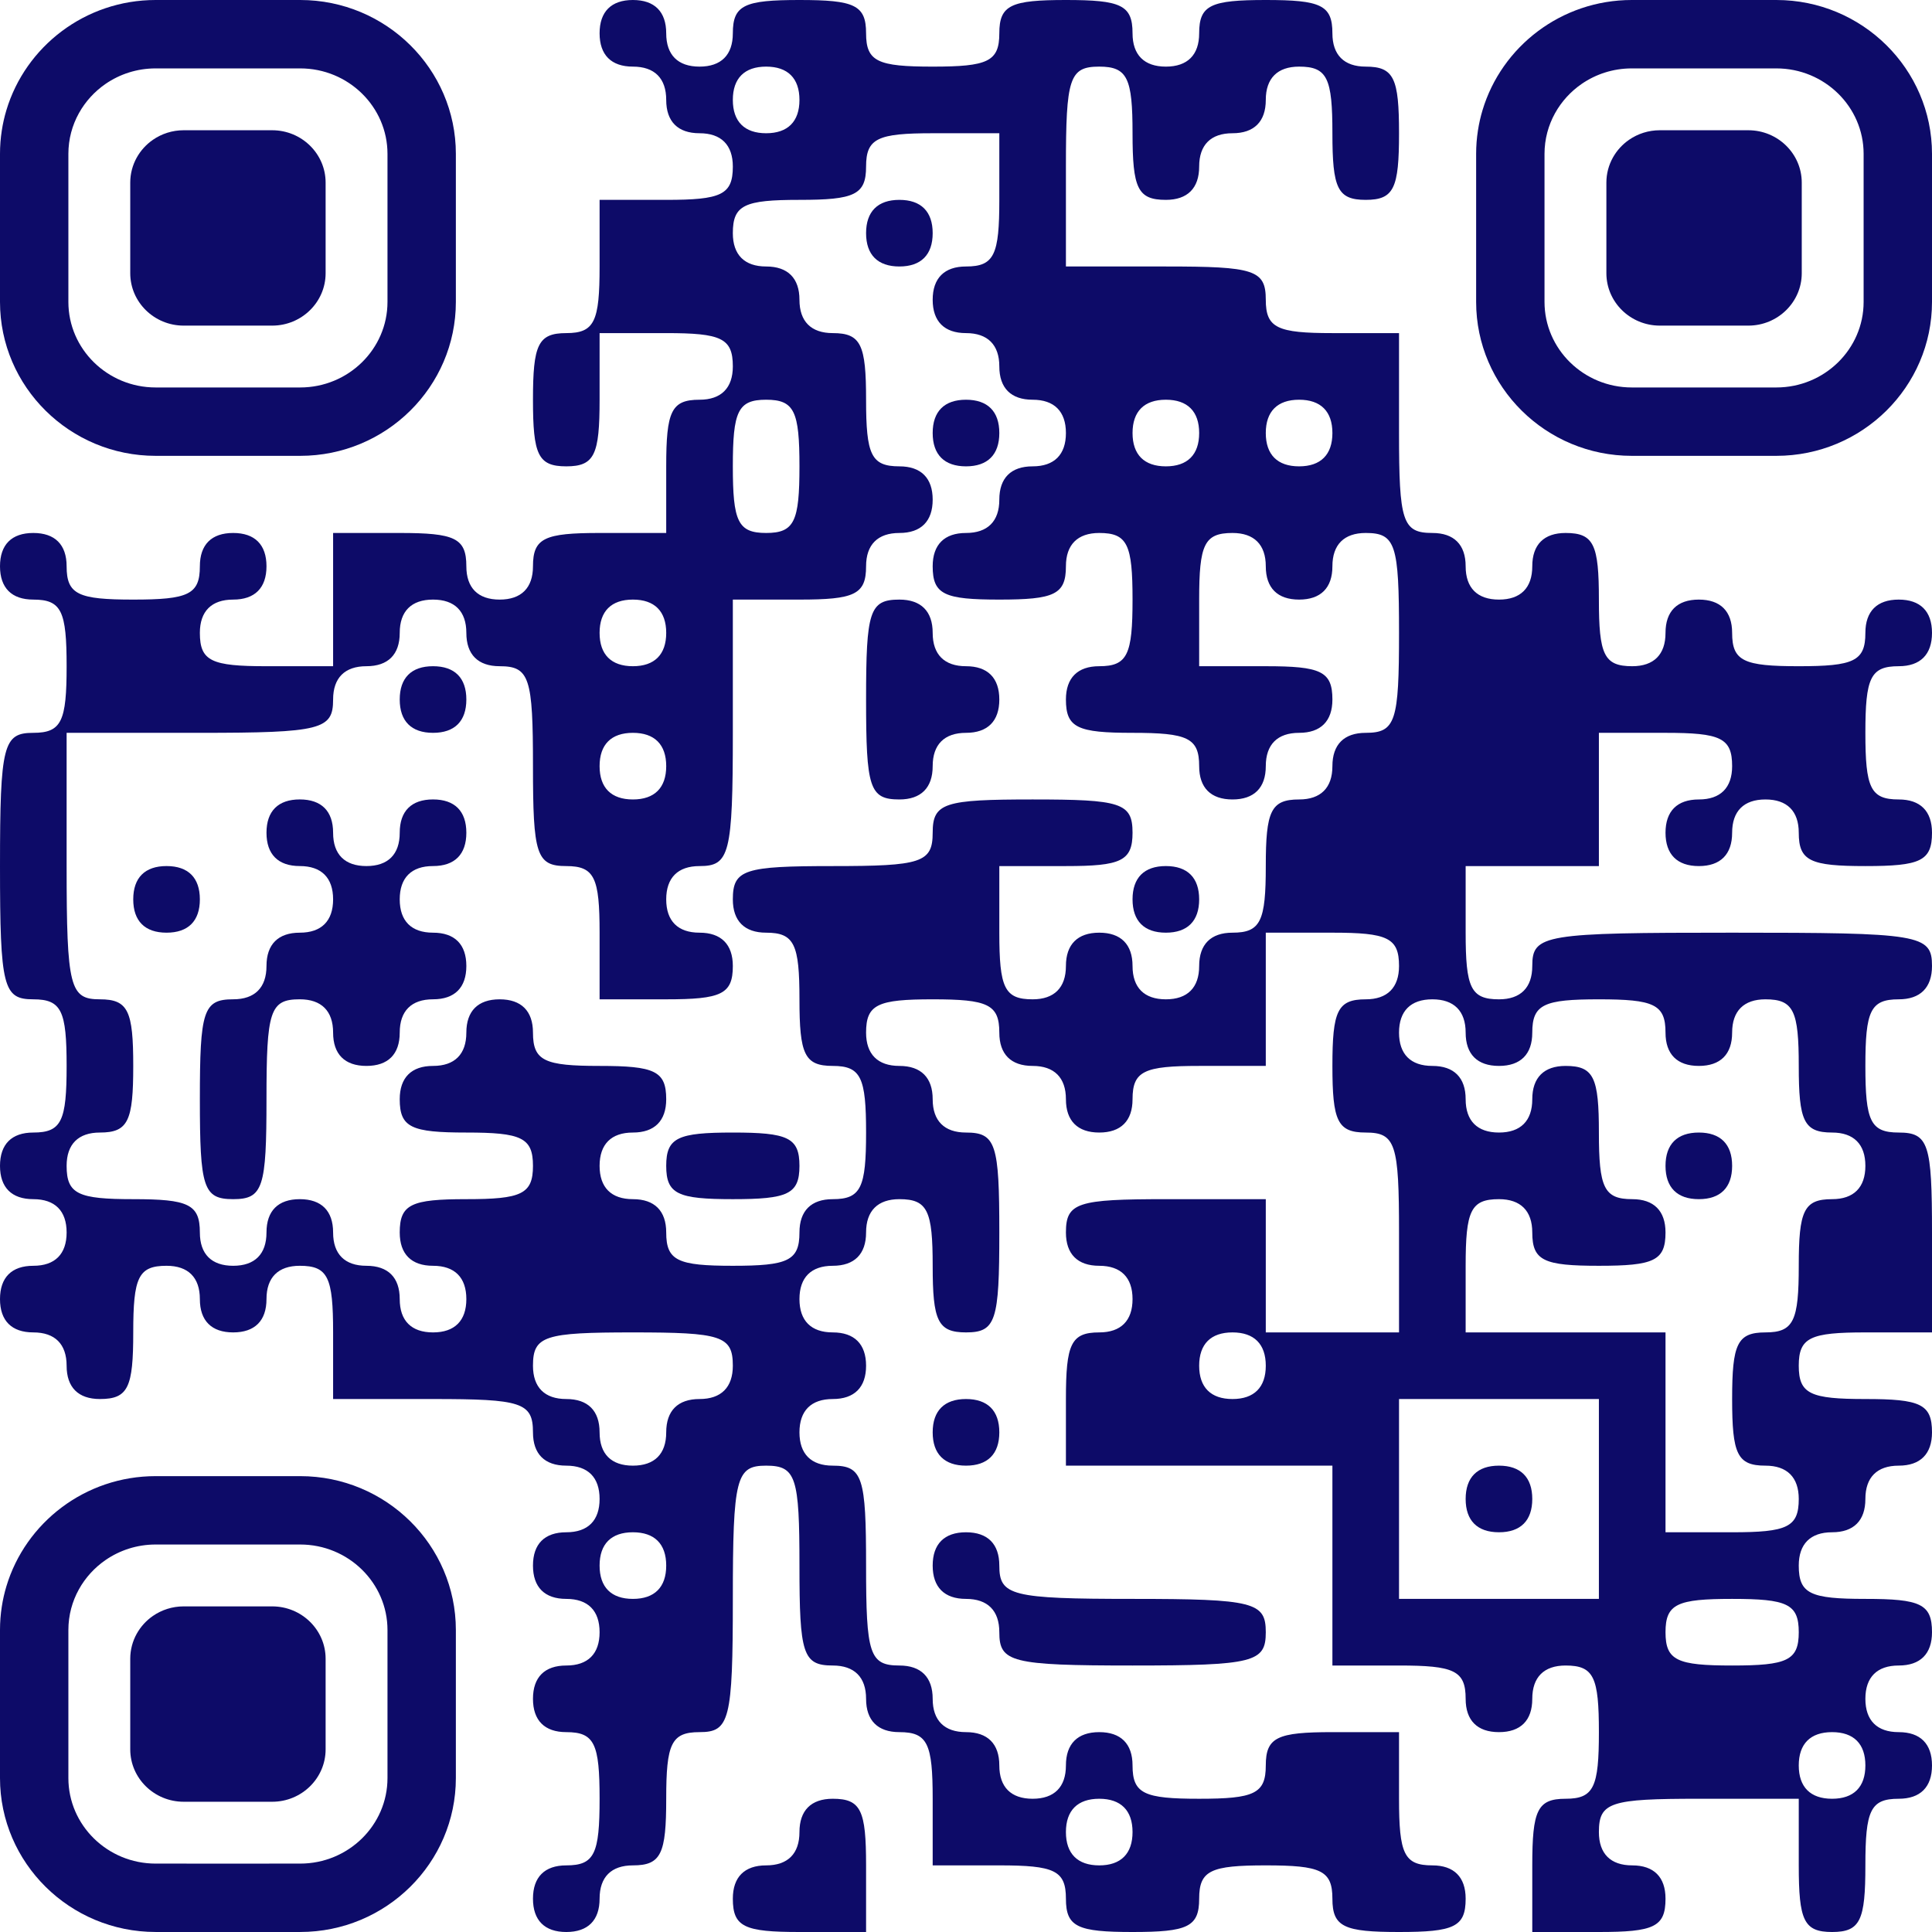
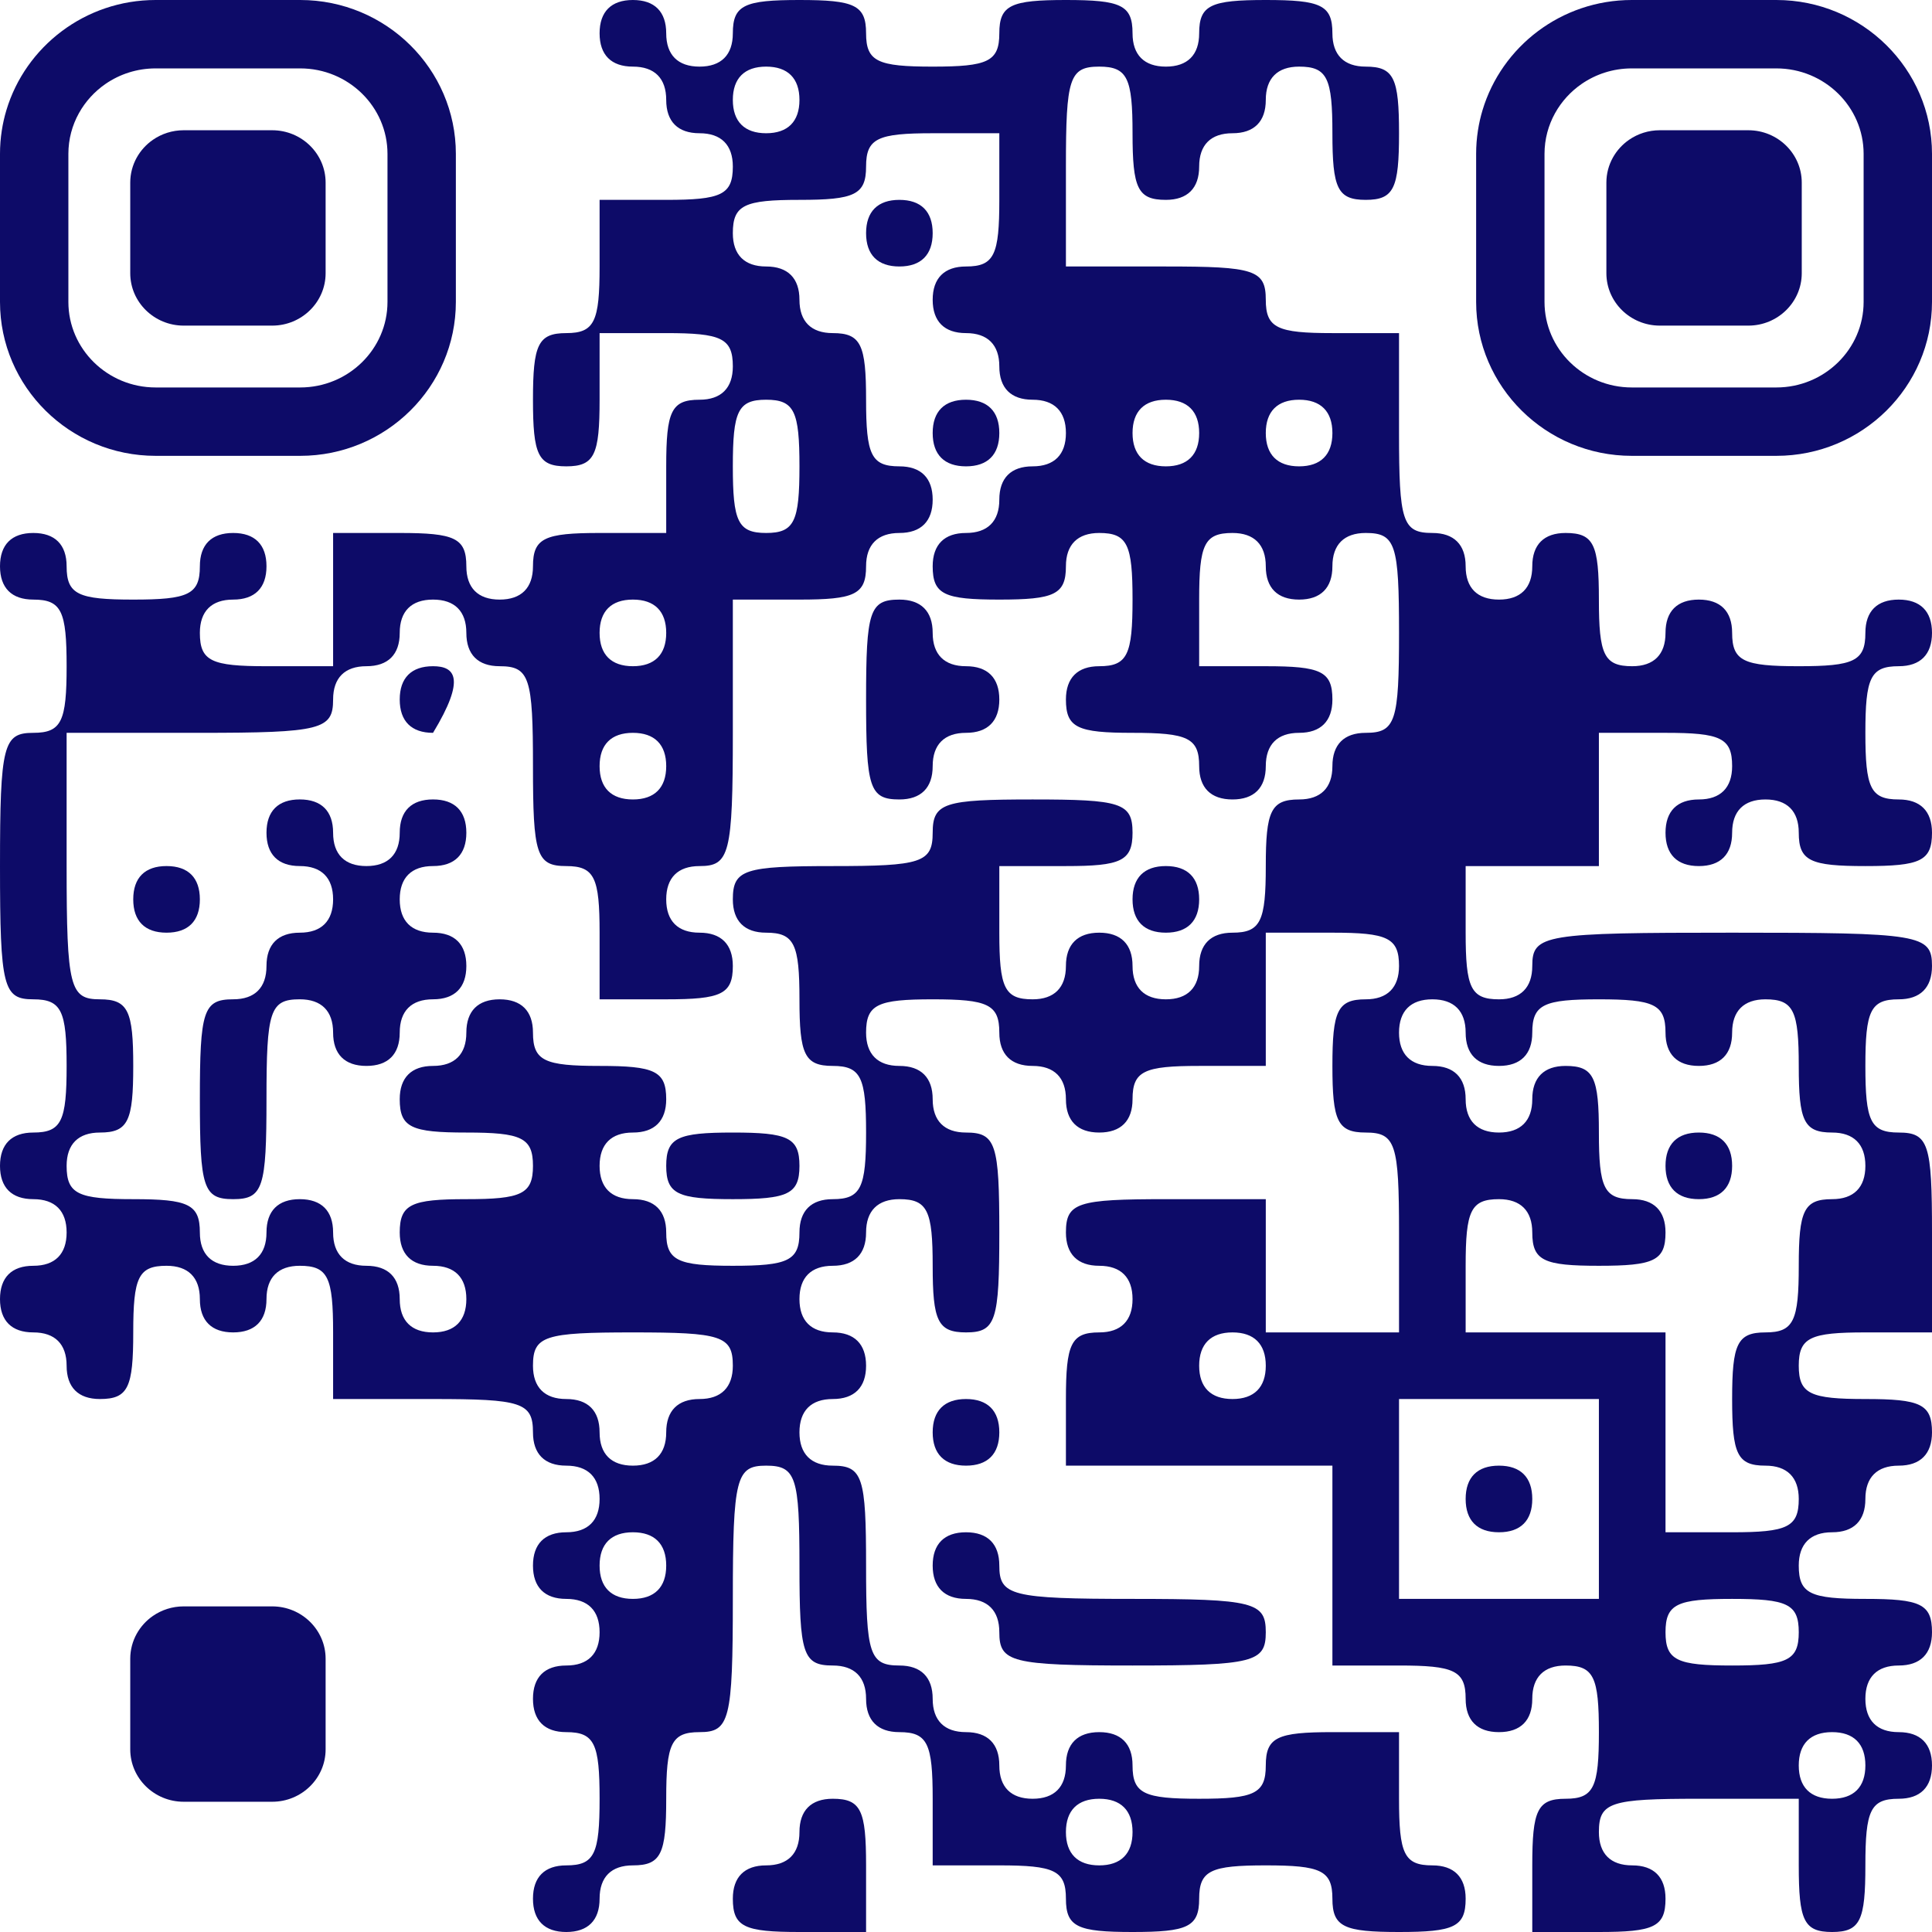
<svg xmlns="http://www.w3.org/2000/svg" width="89" height="89" viewBox="0 0 89 89" fill="none">
  <path d="M13.83 0H7.17C3.923 0 1.173 2.145 0.294 5.077C0.203 5.38 0.132 5.692 0.083 6.011C0.028 6.362 0 6.722 0 7.089V13.909C0 17.819 3.217 20.999 7.17 20.999L10.5 21L13.83 20.999C17.783 20.999 21 17.819 21 13.908V7.089C21 3.18 17.783 0 13.83 0ZM17.85 13.909C17.85 16.081 16.047 17.849 13.829 17.849L10.5 17.849L7.17 17.849C4.953 17.849 3.15 16.081 3.15 13.909V7.089C3.15 6.41 3.326 5.771 3.636 5.213C3.934 4.676 4.356 4.214 4.864 3.864C5.517 3.415 6.312 3.151 7.169 3.151H13.83C16.047 3.151 17.85 4.917 17.85 7.089V13.909Z" fill="#0D0B68" />
  <path d="M81.83 0H75.17C71.923 0 69.173 2.145 68.294 5.077C68.203 5.38 68.132 5.692 68.083 6.011C68.028 6.362 68 6.722 68 7.089V13.909C68 17.819 71.217 20.999 75.17 20.999L78.5 21L81.83 20.999C85.783 20.999 89 17.819 89 13.908V7.089C89 3.18 85.783 0 81.83 0ZM85.85 13.909C85.85 16.081 84.047 17.849 81.83 17.849L78.5 17.849L75.171 17.849C72.953 17.849 71.15 16.081 71.15 13.909V7.089C71.15 6.41 71.326 5.771 71.636 5.213C71.934 4.676 72.356 4.214 72.864 3.864C73.517 3.415 74.312 3.151 75.169 3.151H81.83C84.047 3.151 85.85 4.917 85.85 7.089V13.909Z" fill="#0D0B68" />
-   <path d="M13.83 68H7.17C3.923 68 1.173 70.145 0.294 73.077C0.203 73.38 0.132 73.692 0.083 74.01C0.028 74.362 0 74.722 0 75.089V81.909C0 85.819 3.217 88.999 7.17 88.999L10.5 89L13.83 88.999C17.783 88.999 21 85.819 21 81.908V75.089C21 71.18 17.783 68 13.83 68ZM17.85 81.909C17.85 84.081 16.047 85.849 13.829 85.849L10.5 85.85L7.17 85.849C4.953 85.849 3.15 84.081 3.15 81.909V75.089C3.15 74.41 3.326 73.771 3.636 73.213C3.934 72.676 4.356 72.214 4.864 71.864C5.517 71.415 6.312 71.15 7.169 71.15H13.83C16.047 71.15 17.85 72.917 17.85 75.089V81.909Z" fill="#0D0B68" />
  <path d="M8.462 15C7.104 15 6 13.917 6 12.587V8.411C6 7.996 6.108 7.605 6.297 7.263C6.48 6.934 6.738 6.651 7.049 6.437C7.449 6.162 7.936 6 8.461 6H12.539C13.896 6 15 7.082 15 8.411V12.587C15 13.917 13.896 15 12.539 15H10.5L8.462 15Z" fill="#0D0B68" />
  <path d="M76.462 15C75.104 15 74 13.917 74 12.587V8.411C74 7.996 74.108 7.605 74.297 7.263C74.48 6.934 74.738 6.651 75.049 6.437C75.449 6.162 75.936 6 76.461 6H80.539C81.896 6 83 7.082 83 8.411V12.587C83 13.917 81.896 15 80.539 15H78.5L76.462 15Z" fill="#0D0B68" />
  <path d="M8.462 83C7.104 83 6 81.917 6 80.587V76.412C6 75.996 6.108 75.605 6.297 75.263C6.48 74.934 6.738 74.651 7.049 74.437C7.449 74.162 7.936 74 8.461 74H12.539C13.896 74 15 75.082 15 76.411V80.587C15 81.917 13.896 83 12.539 83H10.5L8.462 83Z" fill="#0D0B68" />
  <path d="M27.621 1.534C27.621 2.532 28.158 3.069 29.155 3.069C30.153 3.069 30.69 3.606 30.69 4.603C30.69 5.601 31.227 6.138 32.224 6.138C33.222 6.138 33.759 6.675 33.759 7.672C33.759 8.977 33.222 9.207 30.69 9.207H27.621V12.276C27.621 14.808 27.39 15.345 26.086 15.345C24.782 15.345 24.552 15.882 24.552 18.414C24.552 20.946 24.782 21.483 26.086 21.483C27.39 21.483 27.621 20.946 27.621 18.414V15.345H30.69C33.222 15.345 33.759 15.575 33.759 16.879C33.759 17.877 33.222 18.414 32.224 18.414C30.92 18.414 30.69 18.951 30.69 21.483V24.552H27.621C25.089 24.552 24.552 24.782 24.552 26.086C24.552 27.084 24.015 27.621 23.017 27.621C22.02 27.621 21.483 27.084 21.483 26.086C21.483 24.782 20.946 24.552 18.414 24.552H15.345V27.621V30.69H12.276C9.744 30.69 9.207 30.459 9.207 29.155C9.207 28.158 9.744 27.621 10.741 27.621C11.739 27.621 12.276 27.084 12.276 26.086C12.276 25.089 11.739 24.552 10.741 24.552C9.744 24.552 9.207 25.089 9.207 26.086C9.207 27.39 8.67 27.621 6.138 27.621C3.606 27.621 3.069 27.39 3.069 26.086C3.069 25.089 2.532 24.552 1.534 24.552C0.537 24.552 0 25.089 0 26.086C0 27.084 0.537 27.621 1.534 27.621C2.839 27.621 3.069 28.158 3.069 30.69C3.069 33.222 2.839 33.759 1.534 33.759C0.153 33.759 0 34.296 0 39.897C0 45.497 0.153 46.035 1.534 46.035C2.839 46.035 3.069 46.572 3.069 49.103C3.069 51.635 2.839 52.172 1.534 52.172C0.537 52.172 0 52.709 0 53.707C0 54.704 0.537 55.241 1.534 55.241C2.532 55.241 3.069 55.778 3.069 56.776C3.069 57.773 2.532 58.31 1.534 58.31C0.537 58.31 0 58.847 0 59.845C0 60.842 0.537 61.379 1.534 61.379C2.532 61.379 3.069 61.916 3.069 62.914C3.069 63.911 3.606 64.448 4.603 64.448C5.908 64.448 6.138 63.911 6.138 61.379C6.138 58.847 6.368 58.31 7.672 58.31C8.67 58.31 9.207 58.847 9.207 59.845C9.207 60.842 9.744 61.379 10.741 61.379C11.739 61.379 12.276 60.842 12.276 59.845C12.276 58.847 12.813 58.31 13.81 58.31C15.115 58.31 15.345 58.847 15.345 61.379V64.448H19.948C24.015 64.448 24.552 64.602 24.552 65.983C24.552 66.98 25.089 67.517 26.086 67.517C27.084 67.517 27.621 68.054 27.621 69.052C27.621 70.049 27.084 70.586 26.086 70.586C25.089 70.586 24.552 71.123 24.552 72.121C24.552 73.118 25.089 73.655 26.086 73.655C27.084 73.655 27.621 74.192 27.621 75.19C27.621 76.187 27.084 76.724 26.086 76.724C25.089 76.724 24.552 77.261 24.552 78.259C24.552 79.256 25.089 79.793 26.086 79.793C27.39 79.793 27.621 80.33 27.621 82.862C27.621 85.394 27.39 85.931 26.086 85.931C25.089 85.931 24.552 86.468 24.552 87.466C24.552 88.463 25.089 89 26.086 89C27.084 89 27.621 88.463 27.621 87.466C27.621 86.468 28.158 85.931 29.155 85.931C30.459 85.931 30.69 85.394 30.69 82.862C30.69 80.33 30.92 79.793 32.224 79.793C33.605 79.793 33.759 79.256 33.759 73.655C33.759 68.054 33.912 67.517 35.293 67.517C36.674 67.517 36.828 68.054 36.828 72.121C36.828 76.187 36.981 76.724 38.362 76.724C39.359 76.724 39.897 77.261 39.897 78.259C39.897 79.256 40.434 79.793 41.431 79.793C42.735 79.793 42.965 80.33 42.965 82.862V85.931H46.035C48.566 85.931 49.103 86.161 49.103 87.466C49.103 88.77 49.641 89 52.172 89C54.704 89 55.241 88.77 55.241 87.466C55.241 86.161 55.778 85.931 58.31 85.931C60.842 85.931 61.379 86.161 61.379 87.466C61.379 88.77 61.916 89 64.448 89C66.98 89 67.517 88.77 67.517 87.466C67.517 86.468 66.98 85.931 65.983 85.931C64.678 85.931 64.448 85.394 64.448 82.862V79.793H61.379C58.847 79.793 58.31 80.023 58.31 81.328C58.31 82.632 57.773 82.862 55.241 82.862C52.709 82.862 52.172 82.632 52.172 81.328C52.172 80.33 51.635 79.793 50.638 79.793C49.641 79.793 49.103 80.33 49.103 81.328C49.103 82.325 48.566 82.862 47.569 82.862C46.572 82.862 46.035 82.325 46.035 81.328C46.035 80.33 45.497 79.793 44.5 79.793C43.503 79.793 42.965 79.256 42.965 78.259C42.965 77.261 42.428 76.724 41.431 76.724C40.05 76.724 39.897 76.187 39.897 72.121C39.897 68.054 39.743 67.517 38.362 67.517C37.365 67.517 36.828 66.98 36.828 65.983C36.828 64.985 37.365 64.448 38.362 64.448C39.359 64.448 39.897 63.911 39.897 62.914C39.897 61.916 39.359 61.379 38.362 61.379C37.365 61.379 36.828 60.842 36.828 59.845C36.828 58.847 37.365 58.31 38.362 58.31C39.359 58.31 39.897 57.773 39.897 56.776C39.897 55.778 40.434 55.241 41.431 55.241C42.735 55.241 42.965 55.778 42.965 58.31C42.965 60.842 43.196 61.379 44.5 61.379C45.881 61.379 46.035 60.842 46.035 56.776C46.035 52.709 45.881 52.172 44.5 52.172C43.503 52.172 42.965 51.635 42.965 50.638C42.965 49.641 42.428 49.103 41.431 49.103C40.434 49.103 39.897 48.566 39.897 47.569C39.897 46.265 40.434 46.035 42.965 46.035C45.497 46.035 46.035 46.265 46.035 47.569C46.035 48.566 46.572 49.103 47.569 49.103C48.566 49.103 49.103 49.641 49.103 50.638C49.103 51.635 49.641 52.172 50.638 52.172C51.635 52.172 52.172 51.635 52.172 50.638C52.172 49.334 52.709 49.103 55.241 49.103H58.31V46.035V42.965H61.379C63.911 42.965 64.448 43.196 64.448 44.5C64.448 45.497 63.911 46.035 62.914 46.035C61.609 46.035 61.379 46.572 61.379 49.103C61.379 51.635 61.609 52.172 62.914 52.172C64.295 52.172 64.448 52.709 64.448 56.776V61.379H61.379H58.31V58.31V55.241H53.707C49.641 55.241 49.103 55.395 49.103 56.776C49.103 57.773 49.641 58.31 50.638 58.31C51.635 58.31 52.172 58.847 52.172 59.845C52.172 60.842 51.635 61.379 50.638 61.379C49.334 61.379 49.103 61.916 49.103 64.448V67.517H55.241H61.379V72.121V76.724H64.448C66.98 76.724 67.517 76.954 67.517 78.259C67.517 79.256 68.054 79.793 69.052 79.793C70.049 79.793 70.586 79.256 70.586 78.259C70.586 77.261 71.123 76.724 72.121 76.724C73.425 76.724 73.655 77.261 73.655 79.793C73.655 82.325 73.425 82.862 72.121 82.862C70.816 82.862 70.586 83.399 70.586 85.931V89H73.655C76.187 89 76.724 88.77 76.724 87.466C76.724 86.468 76.187 85.931 75.19 85.931C74.192 85.931 73.655 85.394 73.655 84.397C73.655 83.016 74.192 82.862 78.259 82.862H82.862V85.931C82.862 88.463 83.092 89 84.397 89C85.701 89 85.931 88.463 85.931 85.931C85.931 83.399 86.161 82.862 87.466 82.862C88.463 82.862 89 82.325 89 81.328C89 80.33 88.463 79.793 87.466 79.793C86.468 79.793 85.931 79.256 85.931 78.259C85.931 77.261 86.468 76.724 87.466 76.724C88.463 76.724 89 76.187 89 75.19C89 73.885 88.463 73.655 85.931 73.655C83.399 73.655 82.862 73.425 82.862 72.121C82.862 71.123 83.399 70.586 84.397 70.586C85.394 70.586 85.931 70.049 85.931 69.052C85.931 68.054 86.468 67.517 87.466 67.517C88.463 67.517 89 66.98 89 65.983C89 64.678 88.463 64.448 85.931 64.448C83.399 64.448 82.862 64.218 82.862 62.914C82.862 61.609 83.399 61.379 85.931 61.379H89V56.776C89 52.709 88.847 52.172 87.466 52.172C86.161 52.172 85.931 51.635 85.931 49.103C85.931 46.572 86.161 46.035 87.466 46.035C88.463 46.035 89 45.497 89 44.5C89 43.042 88.463 42.965 79.793 42.965C71.123 42.965 70.586 43.042 70.586 44.5C70.586 45.497 70.049 46.035 69.052 46.035C67.747 46.035 67.517 45.497 67.517 42.965V39.897H70.586H73.655V36.828V33.759H76.724C79.256 33.759 79.793 33.989 79.793 35.293C79.793 36.291 79.256 36.828 78.259 36.828C77.261 36.828 76.724 37.365 76.724 38.362C76.724 39.359 77.261 39.897 78.259 39.897C79.256 39.897 79.793 39.359 79.793 38.362C79.793 37.365 80.33 36.828 81.328 36.828C82.325 36.828 82.862 37.365 82.862 38.362C82.862 39.666 83.399 39.897 85.931 39.897C88.463 39.897 89 39.666 89 38.362C89 37.365 88.463 36.828 87.466 36.828C86.161 36.828 85.931 36.291 85.931 33.759C85.931 31.227 86.161 30.69 87.466 30.69C88.463 30.69 89 30.153 89 29.155C89 28.158 88.463 27.621 87.466 27.621C86.468 27.621 85.931 28.158 85.931 29.155C85.931 30.459 85.394 30.69 82.862 30.69C80.33 30.69 79.793 30.459 79.793 29.155C79.793 28.158 79.256 27.621 78.259 27.621C77.261 27.621 76.724 28.158 76.724 29.155C76.724 30.153 76.187 30.69 75.19 30.69C73.885 30.69 73.655 30.153 73.655 27.621C73.655 25.089 73.425 24.552 72.121 24.552C71.123 24.552 70.586 25.089 70.586 26.086C70.586 27.084 70.049 27.621 69.052 27.621C68.054 27.621 67.517 27.084 67.517 26.086C67.517 25.089 66.98 24.552 65.983 24.552C64.602 24.552 64.448 24.015 64.448 19.948V15.345H61.379C58.847 15.345 58.31 15.115 58.31 13.81C58.31 12.429 57.773 12.276 53.707 12.276H49.103V7.672C49.103 3.606 49.257 3.069 50.638 3.069C51.942 3.069 52.172 3.606 52.172 6.138C52.172 8.67 52.403 9.207 53.707 9.207C54.704 9.207 55.241 8.67 55.241 7.672C55.241 6.675 55.778 6.138 56.776 6.138C57.773 6.138 58.31 5.601 58.31 4.603C58.31 3.606 58.847 3.069 59.845 3.069C61.149 3.069 61.379 3.606 61.379 6.138C61.379 8.67 61.609 9.207 62.914 9.207C64.218 9.207 64.448 8.67 64.448 6.138C64.448 3.606 64.218 3.069 62.914 3.069C61.916 3.069 61.379 2.532 61.379 1.534C61.379 0.23 60.842 4.11272e-06 58.31 4.11272e-06C55.778 4.11272e-06 55.241 0.23 55.241 1.534C55.241 2.532 54.704 3.069 53.707 3.069C52.709 3.069 52.172 2.532 52.172 1.534C52.172 0.23 51.635 4.11272e-06 49.103 4.11272e-06C46.572 4.11272e-06 46.035 0.23 46.035 1.534C46.035 2.839 45.497 3.069 42.965 3.069C40.434 3.069 39.897 2.839 39.897 1.534C39.897 0.23 39.359 4.11272e-06 36.828 4.11272e-06C34.296 4.11272e-06 33.759 0.23 33.759 1.534C33.759 2.532 33.222 3.069 32.224 3.069C31.227 3.069 30.69 2.532 30.69 1.534C30.69 0.537 30.153 4.11272e-06 29.155 4.11272e-06C28.158 4.11272e-06 27.621 0.537 27.621 1.534ZM36.828 4.603C36.828 5.601 36.291 6.138 35.293 6.138C34.296 6.138 33.759 5.601 33.759 4.603C33.759 3.606 34.296 3.069 35.293 3.069C36.291 3.069 36.828 3.606 36.828 4.603ZM46.035 9.207C46.035 11.739 45.804 12.276 44.5 12.276C43.503 12.276 42.965 12.813 42.965 13.81C42.965 14.808 43.503 15.345 44.5 15.345C45.497 15.345 46.035 15.882 46.035 16.879C46.035 17.877 46.572 18.414 47.569 18.414C48.566 18.414 49.103 18.951 49.103 19.948C49.103 20.946 48.566 21.483 47.569 21.483C46.572 21.483 46.035 22.02 46.035 23.017C46.035 24.015 45.497 24.552 44.5 24.552C43.503 24.552 42.965 25.089 42.965 26.086C42.965 27.39 43.503 27.621 46.035 27.621C48.566 27.621 49.103 27.39 49.103 26.086C49.103 25.089 49.641 24.552 50.638 24.552C51.942 24.552 52.172 25.089 52.172 27.621C52.172 30.153 51.942 30.69 50.638 30.69C49.641 30.69 49.103 31.227 49.103 32.224C49.103 33.529 49.641 33.759 52.172 33.759C54.704 33.759 55.241 33.989 55.241 35.293C55.241 36.291 55.778 36.828 56.776 36.828C57.773 36.828 58.31 36.291 58.31 35.293C58.31 34.296 58.847 33.759 59.845 33.759C60.842 33.759 61.379 33.222 61.379 32.224C61.379 30.92 60.842 30.69 58.31 30.69H55.241V27.621C55.241 25.089 55.471 24.552 56.776 24.552C57.773 24.552 58.31 25.089 58.31 26.086C58.31 27.084 58.847 27.621 59.845 27.621C60.842 27.621 61.379 27.084 61.379 26.086C61.379 25.089 61.916 24.552 62.914 24.552C64.295 24.552 64.448 25.089 64.448 29.155C64.448 33.222 64.295 33.759 62.914 33.759C61.916 33.759 61.379 34.296 61.379 35.293C61.379 36.291 60.842 36.828 59.845 36.828C58.541 36.828 58.31 37.365 58.31 39.897C58.31 42.428 58.08 42.965 56.776 42.965C55.778 42.965 55.241 43.503 55.241 44.5C55.241 45.497 54.704 46.035 53.707 46.035C52.709 46.035 52.172 45.497 52.172 44.5C52.172 43.503 51.635 42.965 50.638 42.965C49.641 42.965 49.103 43.503 49.103 44.5C49.103 45.497 48.566 46.035 47.569 46.035C46.265 46.035 46.035 45.497 46.035 42.965V39.897H49.103C51.635 39.897 52.172 39.666 52.172 38.362C52.172 36.981 51.635 36.828 47.569 36.828C43.503 36.828 42.965 36.981 42.965 38.362C42.965 39.743 42.428 39.897 38.362 39.897C34.296 39.897 33.759 40.05 33.759 41.431C33.759 42.428 34.296 42.965 35.293 42.965C36.597 42.965 36.828 43.503 36.828 46.035C36.828 48.566 37.058 49.103 38.362 49.103C39.666 49.103 39.897 49.641 39.897 52.172C39.897 54.704 39.666 55.241 38.362 55.241C37.365 55.241 36.828 55.778 36.828 56.776C36.828 58.08 36.291 58.31 33.759 58.31C31.227 58.31 30.69 58.08 30.69 56.776C30.69 55.778 30.153 55.241 29.155 55.241C28.158 55.241 27.621 54.704 27.621 53.707C27.621 52.709 28.158 52.172 29.155 52.172C30.153 52.172 30.69 51.635 30.69 50.638C30.69 49.334 30.153 49.103 27.621 49.103C25.089 49.103 24.552 48.873 24.552 47.569C24.552 46.572 24.015 46.035 23.017 46.035C22.02 46.035 21.483 46.572 21.483 47.569C21.483 48.566 20.946 49.103 19.948 49.103C18.951 49.103 18.414 49.641 18.414 50.638C18.414 51.942 18.951 52.172 21.483 52.172C24.015 52.172 24.552 52.403 24.552 53.707C24.552 55.011 24.015 55.241 21.483 55.241C18.951 55.241 18.414 55.472 18.414 56.776C18.414 57.773 18.951 58.31 19.948 58.31C20.946 58.31 21.483 58.847 21.483 59.845C21.483 60.842 20.946 61.379 19.948 61.379C18.951 61.379 18.414 60.842 18.414 59.845C18.414 58.847 17.877 58.31 16.879 58.31C15.882 58.31 15.345 57.773 15.345 56.776C15.345 55.778 14.808 55.241 13.81 55.241C12.813 55.241 12.276 55.778 12.276 56.776C12.276 57.773 11.739 58.31 10.741 58.31C9.744 58.31 9.207 57.773 9.207 56.776C9.207 55.472 8.67 55.241 6.138 55.241C3.606 55.241 3.069 55.011 3.069 53.707C3.069 52.709 3.606 52.172 4.603 52.172C5.908 52.172 6.138 51.635 6.138 49.103C6.138 46.572 5.908 46.035 4.603 46.035C3.222 46.035 3.069 45.497 3.069 39.897V33.759H9.207C14.808 33.759 15.345 33.605 15.345 32.224C15.345 31.227 15.882 30.69 16.879 30.69C17.877 30.69 18.414 30.153 18.414 29.155C18.414 28.158 18.951 27.621 19.948 27.621C20.946 27.621 21.483 28.158 21.483 29.155C21.483 30.153 22.02 30.69 23.017 30.69C24.398 30.69 24.552 31.227 24.552 35.293C24.552 39.359 24.705 39.897 26.086 39.897C27.39 39.897 27.621 40.434 27.621 42.965V46.035H30.69C33.222 46.035 33.759 45.804 33.759 44.5C33.759 43.503 33.222 42.965 32.224 42.965C31.227 42.965 30.69 42.428 30.69 41.431C30.69 40.434 31.227 39.897 32.224 39.897C33.605 39.897 33.759 39.359 33.759 33.759V27.621H36.828C39.359 27.621 39.897 27.39 39.897 26.086C39.897 25.089 40.434 24.552 41.431 24.552C42.428 24.552 42.965 24.015 42.965 23.017C42.965 22.02 42.428 21.483 41.431 21.483C40.127 21.483 39.897 20.946 39.897 18.414C39.897 15.882 39.666 15.345 38.362 15.345C37.365 15.345 36.828 14.808 36.828 13.81C36.828 12.813 36.291 12.276 35.293 12.276C34.296 12.276 33.759 11.739 33.759 10.741C33.759 9.437 34.296 9.207 36.828 9.207C39.359 9.207 39.897 8.977 39.897 7.672C39.897 6.368 40.434 6.138 42.965 6.138H46.035V9.207ZM36.828 21.483C36.828 24.015 36.597 24.552 35.293 24.552C33.989 24.552 33.759 24.015 33.759 21.483C33.759 18.951 33.989 18.414 35.293 18.414C36.597 18.414 36.828 18.951 36.828 21.483ZM55.241 19.948C55.241 20.946 54.704 21.483 53.707 21.483C52.709 21.483 52.172 20.946 52.172 19.948C52.172 18.951 52.709 18.414 53.707 18.414C54.704 18.414 55.241 18.951 55.241 19.948ZM61.379 19.948C61.379 20.946 60.842 21.483 59.845 21.483C58.847 21.483 58.31 20.946 58.31 19.948C58.31 18.951 58.847 18.414 59.845 18.414C60.842 18.414 61.379 18.951 61.379 19.948ZM30.69 29.155C30.69 30.153 30.153 30.69 29.155 30.69C28.158 30.69 27.621 30.153 27.621 29.155C27.621 28.158 28.158 27.621 29.155 27.621C30.153 27.621 30.69 28.158 30.69 29.155ZM30.69 35.293C30.69 36.291 30.153 36.828 29.155 36.828C28.158 36.828 27.621 36.291 27.621 35.293C27.621 34.296 28.158 33.759 29.155 33.759C30.153 33.759 30.69 34.296 30.69 35.293ZM67.517 47.569C67.517 48.566 68.054 49.103 69.052 49.103C70.049 49.103 70.586 48.566 70.586 47.569C70.586 46.265 71.123 46.035 73.655 46.035C76.187 46.035 76.724 46.265 76.724 47.569C76.724 48.566 77.261 49.103 78.259 49.103C79.256 49.103 79.793 48.566 79.793 47.569C79.793 46.572 80.33 46.035 81.328 46.035C82.632 46.035 82.862 46.572 82.862 49.103C82.862 51.635 83.092 52.172 84.397 52.172C85.394 52.172 85.931 52.709 85.931 53.707C85.931 54.704 85.394 55.241 84.397 55.241C83.092 55.241 82.862 55.778 82.862 58.31C82.862 60.842 82.632 61.379 81.328 61.379C80.023 61.379 79.793 61.916 79.793 64.448C79.793 66.98 80.023 67.517 81.328 67.517C82.325 67.517 82.862 68.054 82.862 69.052C82.862 70.356 82.325 70.586 79.793 70.586H76.724V65.983V61.379H72.121H67.517V58.31C67.517 55.778 67.747 55.241 69.052 55.241C70.049 55.241 70.586 55.778 70.586 56.776C70.586 58.08 71.123 58.31 73.655 58.31C76.187 58.31 76.724 58.08 76.724 56.776C76.724 55.778 76.187 55.241 75.19 55.241C73.885 55.241 73.655 54.704 73.655 52.172C73.655 49.641 73.425 49.103 72.121 49.103C71.123 49.103 70.586 49.641 70.586 50.638C70.586 51.635 70.049 52.172 69.052 52.172C68.054 52.172 67.517 51.635 67.517 50.638C67.517 49.641 66.98 49.103 65.983 49.103C64.985 49.103 64.448 48.566 64.448 47.569C64.448 46.572 64.985 46.035 65.983 46.035C66.98 46.035 67.517 46.572 67.517 47.569ZM33.759 62.914C33.759 63.911 33.222 64.448 32.224 64.448C31.227 64.448 30.69 64.985 30.69 65.983C30.69 66.98 30.153 67.517 29.155 67.517C28.158 67.517 27.621 66.98 27.621 65.983C27.621 64.985 27.084 64.448 26.086 64.448C25.089 64.448 24.552 63.911 24.552 62.914C24.552 61.533 25.089 61.379 29.155 61.379C33.222 61.379 33.759 61.533 33.759 62.914ZM58.31 62.914C58.31 63.911 57.773 64.448 56.776 64.448C55.778 64.448 55.241 63.911 55.241 62.914C55.241 61.916 55.778 61.379 56.776 61.379C57.773 61.379 58.31 61.916 58.31 62.914ZM73.655 69.052V73.655H69.052H64.448V69.052V64.448H69.052H73.655V69.052ZM30.69 72.121C30.69 73.118 30.153 73.655 29.155 73.655C28.158 73.655 27.621 73.118 27.621 72.121C27.621 71.123 28.158 70.586 29.155 70.586C30.153 70.586 30.69 71.123 30.69 72.121ZM82.862 75.19C82.862 76.494 82.325 76.724 79.793 76.724C77.261 76.724 76.724 76.494 76.724 75.19C76.724 73.885 77.261 73.655 79.793 73.655C82.325 73.655 82.862 73.885 82.862 75.19ZM85.931 81.328C85.931 82.325 85.394 82.862 84.397 82.862C83.399 82.862 82.862 82.325 82.862 81.328C82.862 80.33 83.399 79.793 84.397 79.793C85.394 79.793 85.931 80.33 85.931 81.328ZM52.172 84.397C52.172 85.394 51.635 85.931 50.638 85.931C49.641 85.931 49.103 85.394 49.103 84.397C49.103 83.399 49.641 82.862 50.638 82.862C51.635 82.862 52.172 83.399 52.172 84.397Z" fill="#0D0B68" />
  <path d="M39.897 10.741C39.897 11.739 40.434 12.276 41.431 12.276C42.428 12.276 42.965 11.739 42.965 10.741C42.965 9.744 42.428 9.207 41.431 9.207C40.434 9.207 39.897 9.744 39.897 10.741Z" fill="#0D0B68" />
  <path d="M42.965 19.948C42.965 20.946 43.503 21.483 44.5 21.483C45.497 21.483 46.035 20.946 46.035 19.948C46.035 18.951 45.497 18.414 44.5 18.414C43.503 18.414 42.965 18.951 42.965 19.948Z" fill="#0D0B68" />
  <path d="M39.897 32.224C39.897 36.291 40.05 36.828 41.431 36.828C42.428 36.828 42.965 36.291 42.965 35.293C42.965 34.296 43.503 33.759 44.5 33.759C45.497 33.759 46.035 33.222 46.035 32.224C46.035 31.227 45.497 30.69 44.5 30.69C43.503 30.69 42.965 30.153 42.965 29.155C42.965 28.158 42.428 27.621 41.431 27.621C40.05 27.621 39.897 28.158 39.897 32.224Z" fill="#0D0B68" />
-   <path d="M18.414 32.224C18.414 33.222 18.951 33.759 19.948 33.759C20.946 33.759 21.483 33.222 21.483 32.224C21.483 31.227 20.946 30.69 19.948 30.69C18.951 30.69 18.414 31.227 18.414 32.224Z" fill="#0D0B68" />
+   <path d="M18.414 32.224C18.414 33.222 18.951 33.759 19.948 33.759C21.483 31.227 20.946 30.69 19.948 30.69C18.951 30.69 18.414 31.227 18.414 32.224Z" fill="#0D0B68" />
  <path d="M12.276 38.362C12.276 39.359 12.813 39.896 13.81 39.896C14.808 39.896 15.345 40.434 15.345 41.431C15.345 42.428 14.808 42.965 13.81 42.965C12.813 42.965 12.276 43.502 12.276 44.5C12.276 45.497 11.739 46.034 10.741 46.034C9.36 46.034 9.207 46.571 9.207 50.638C9.207 54.704 9.36 55.241 10.741 55.241C12.122 55.241 12.276 54.704 12.276 50.638C12.276 46.571 12.429 46.034 13.81 46.034C14.808 46.034 15.345 46.571 15.345 47.569C15.345 48.566 15.882 49.103 16.879 49.103C17.877 49.103 18.414 48.566 18.414 47.569C18.414 46.571 18.951 46.034 19.948 46.034C20.946 46.034 21.483 45.497 21.483 44.5C21.483 43.502 20.946 42.965 19.948 42.965C18.951 42.965 18.414 42.428 18.414 41.431C18.414 40.434 18.951 39.896 19.948 39.896C20.946 39.896 21.483 39.359 21.483 38.362C21.483 37.364 20.946 36.827 19.948 36.827C18.951 36.827 18.414 37.364 18.414 38.362C18.414 39.359 17.877 39.896 16.879 39.896C15.882 39.896 15.345 39.359 15.345 38.362C15.345 37.364 14.808 36.827 13.81 36.827C12.813 36.827 12.276 37.364 12.276 38.362Z" fill="#0D0B68" />
  <path d="M6.138 41.431C6.138 42.428 6.675 42.965 7.672 42.965C8.67 42.965 9.207 42.428 9.207 41.431C9.207 40.433 8.67 39.896 7.672 39.896C6.675 39.896 6.138 40.433 6.138 41.431Z" fill="#0D0B68" />
  <path d="M52.172 41.431C52.172 42.428 52.709 42.965 53.707 42.965C54.704 42.965 55.241 42.428 55.241 41.431C55.241 40.433 54.704 39.896 53.707 39.896C52.709 39.896 52.172 40.433 52.172 41.431Z" fill="#0D0B68" />
  <path d="M30.69 53.707C30.69 55.011 31.227 55.241 33.759 55.241C36.291 55.241 36.828 55.011 36.828 53.707C36.828 52.402 36.291 52.172 33.759 52.172C31.227 52.172 30.69 52.402 30.69 53.707Z" fill="#0D0B68" />
  <path d="M76.724 53.707C76.724 54.704 77.261 55.241 78.259 55.241C79.256 55.241 79.793 54.704 79.793 53.707C79.793 52.709 79.256 52.172 78.259 52.172C77.261 52.172 76.724 52.709 76.724 53.707Z" fill="#0D0B68" />
  <path d="M67.517 69.052C67.517 70.049 68.054 70.586 69.052 70.586C70.049 70.586 70.586 70.049 70.586 69.052C70.586 68.055 70.049 67.517 69.052 67.517C68.054 67.517 67.517 68.055 67.517 69.052Z" fill="#0D0B68" />
  <path d="M42.965 65.983C42.965 66.98 43.503 67.517 44.5 67.517C45.497 67.517 46.035 66.98 46.035 65.983C46.035 64.985 45.497 64.448 44.5 64.448C43.503 64.448 42.965 64.985 42.965 65.983Z" fill="#0D0B68" />
  <path d="M42.965 72.121C42.965 73.118 43.503 73.655 44.5 73.655C45.497 73.655 46.035 74.192 46.035 75.19C46.035 76.571 46.572 76.724 52.172 76.724C57.773 76.724 58.31 76.571 58.31 75.19C58.31 73.809 57.773 73.655 52.172 73.655C46.572 73.655 46.035 73.502 46.035 72.121C46.035 71.123 45.497 70.586 44.5 70.586C43.503 70.586 42.965 71.123 42.965 72.121Z" fill="#0D0B68" />
  <path d="M36.828 84.397C36.828 85.394 36.291 85.931 35.293 85.931C34.296 85.931 33.759 86.468 33.759 87.466C33.759 88.77 34.296 89 36.828 89H39.897V85.931C39.897 83.399 39.666 82.862 38.362 82.862C37.365 82.862 36.828 83.399 36.828 84.397Z" fill="#0D0B68" />
</svg>